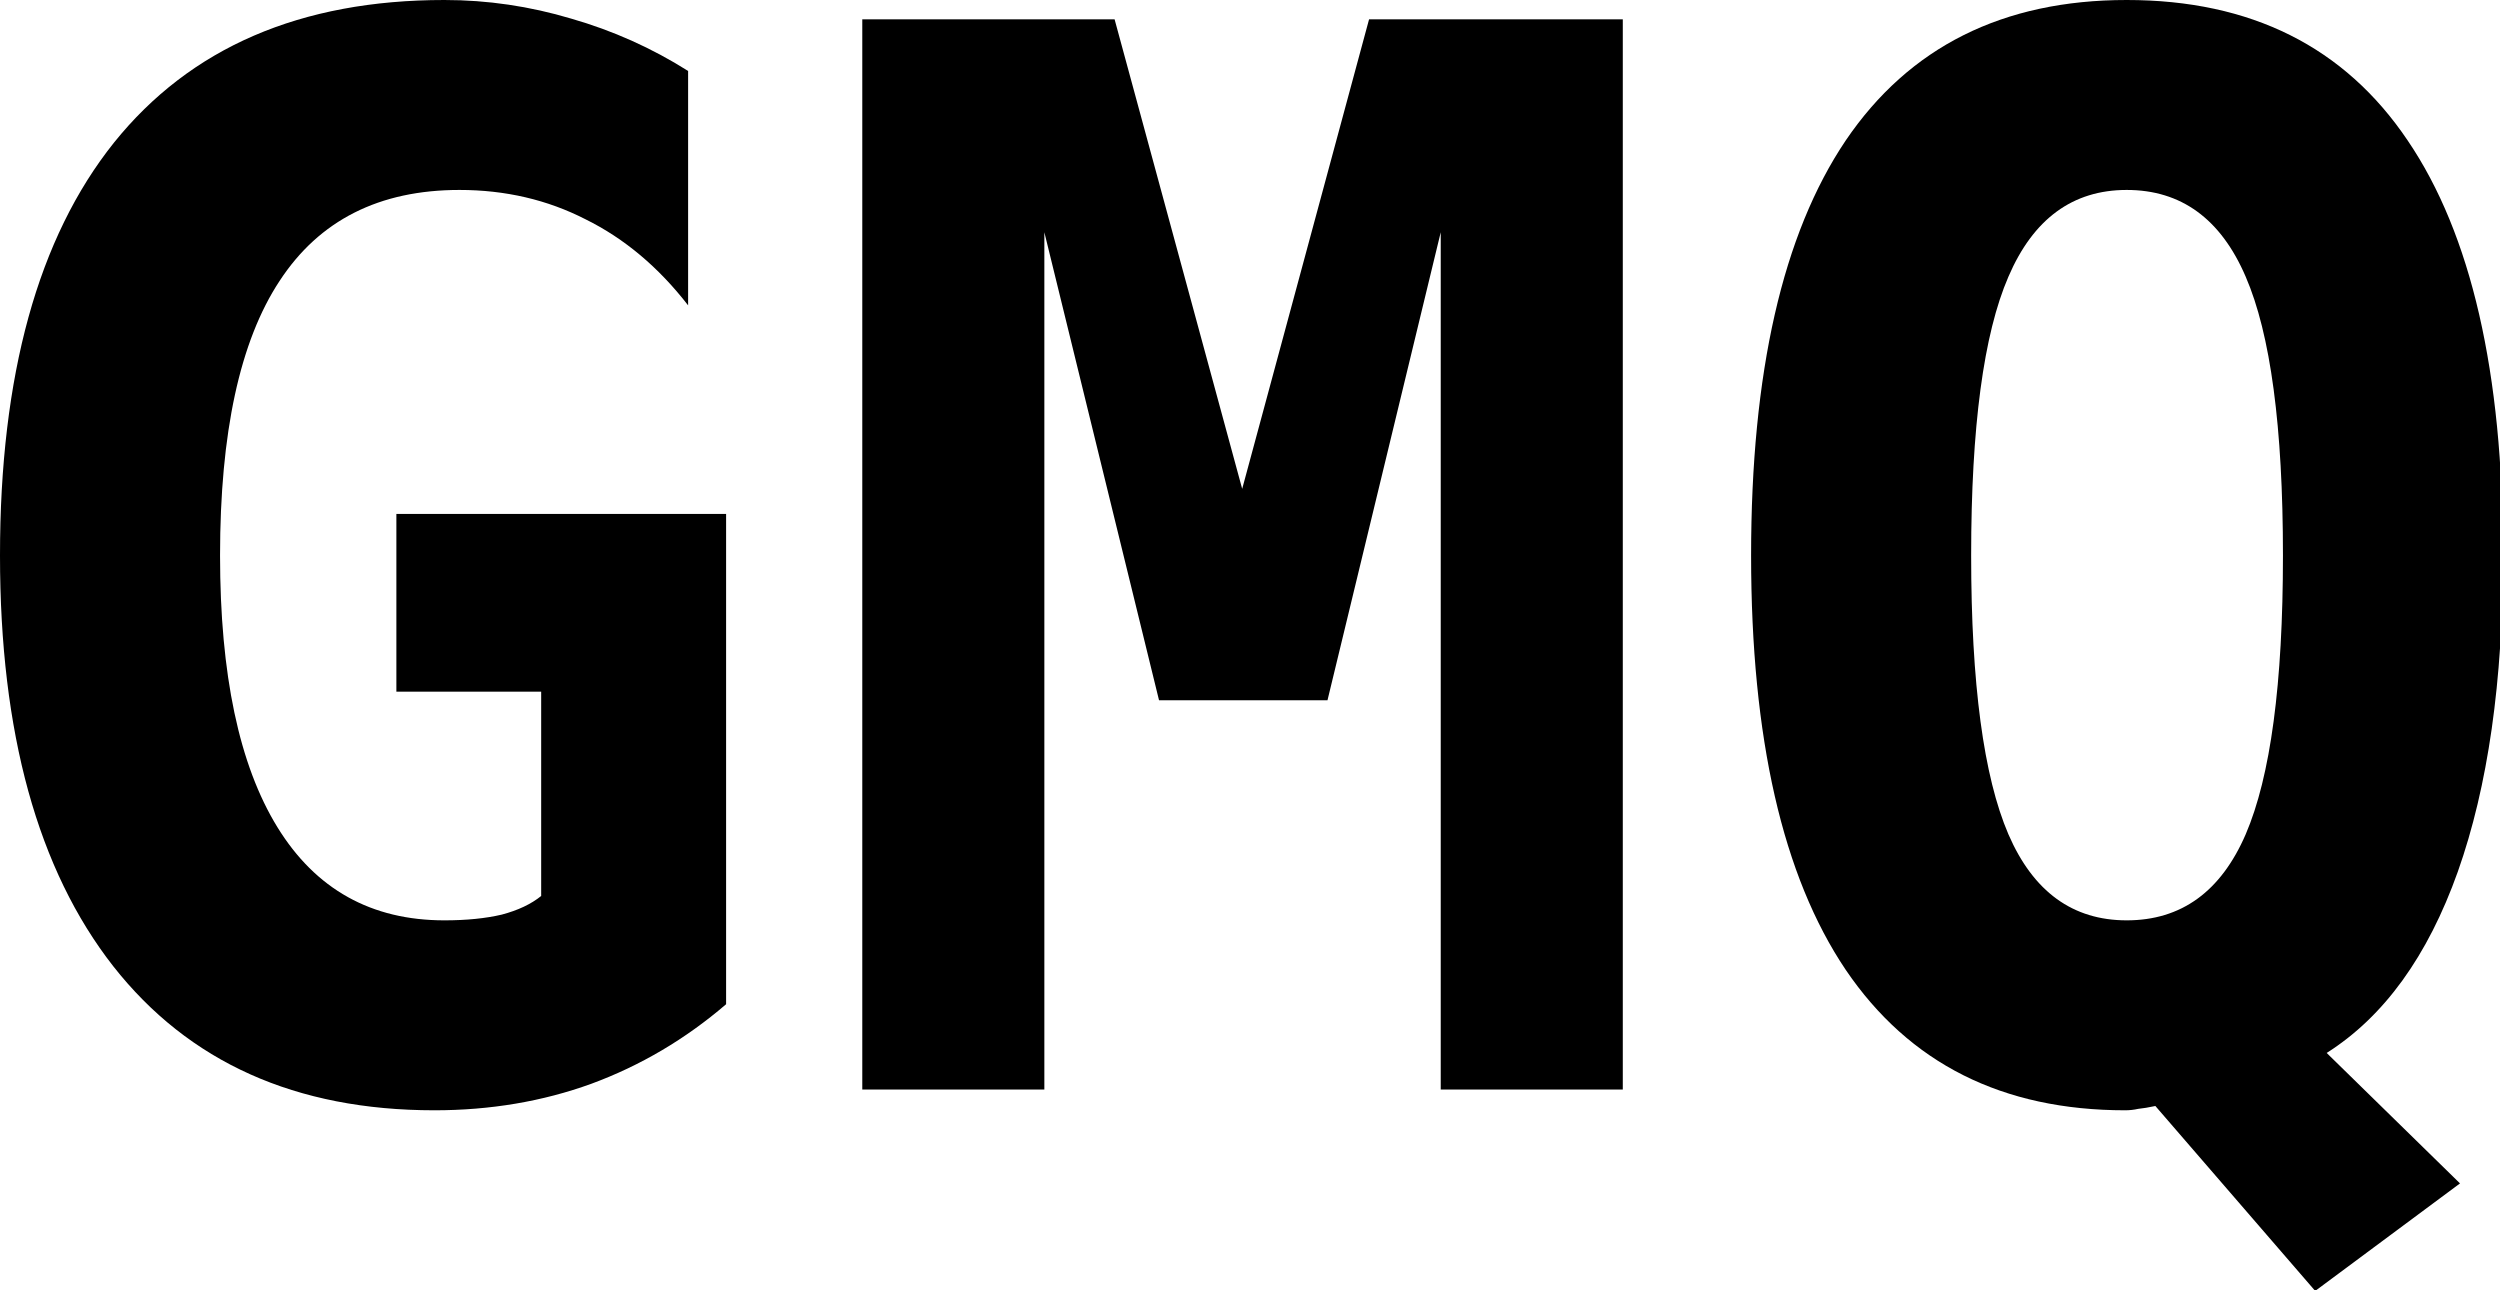
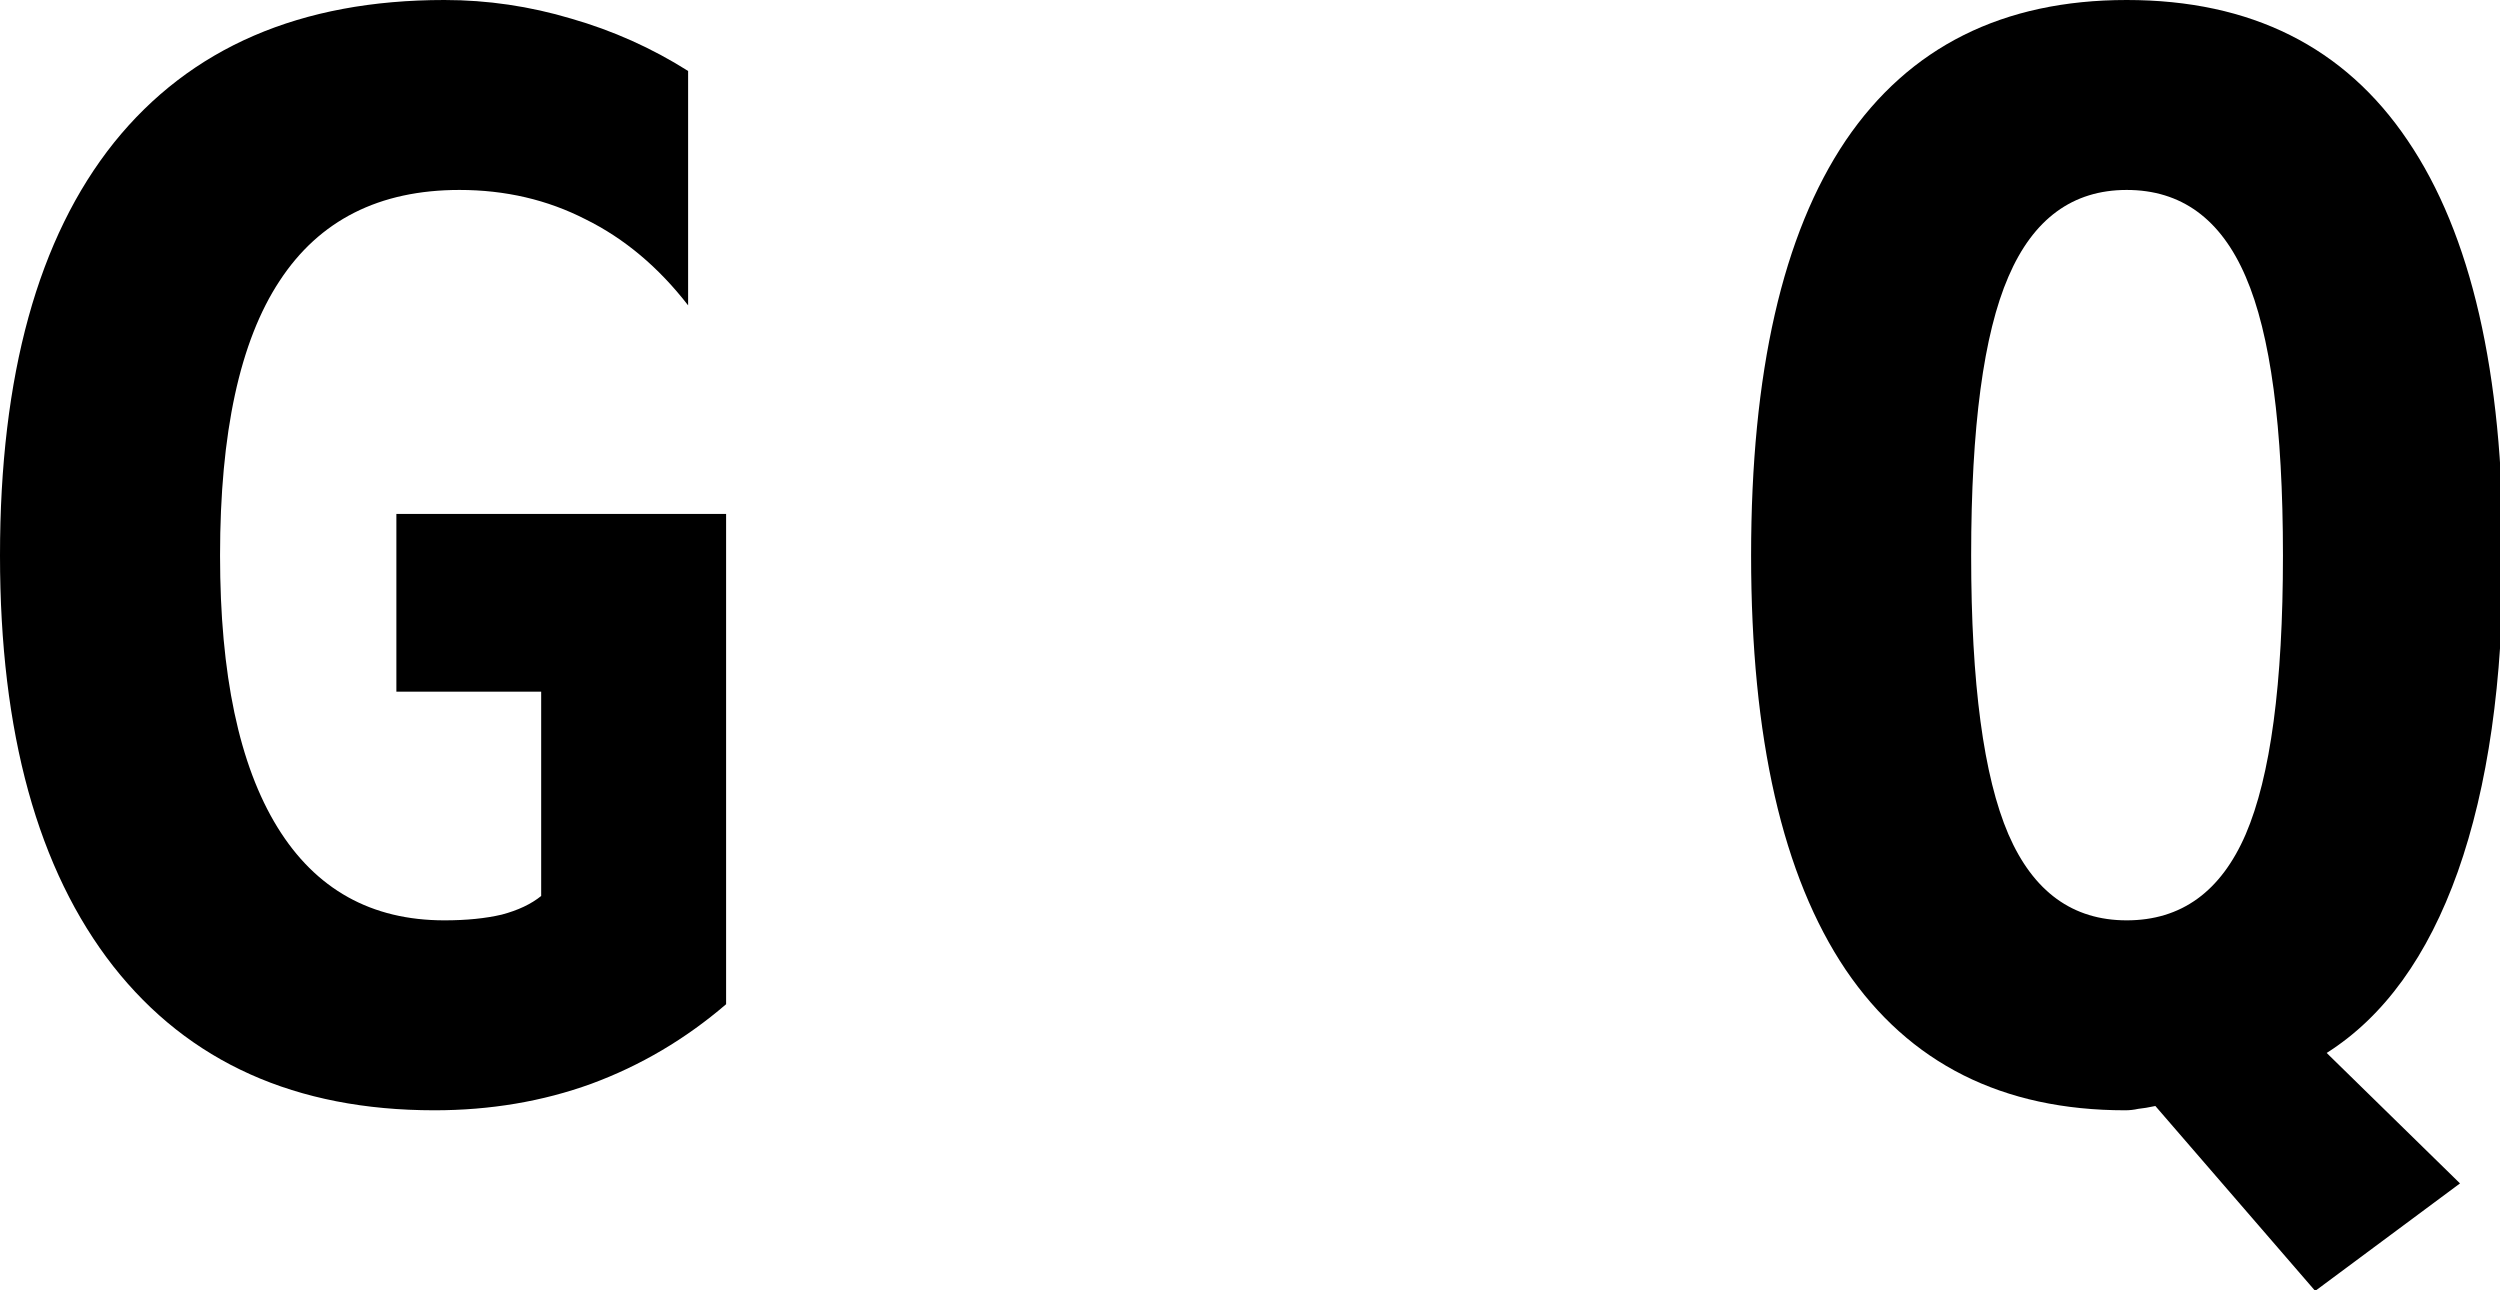
<svg xmlns="http://www.w3.org/2000/svg" width="281" height="145" viewBox="0 0 281 145" fill="none">
  <g clip-path="url(#clip0_468_14)">
    <path d="M242.263 124.314C241.511 124.475 240.867 124.583 240.33 124.636C239.846 124.744 239.363 124.797 238.879 124.797C225.076 124.797 214.602 119.534 207.458 109.006C200.369 98.479 196.824 82.957 196.824 62.439C196.824 41.868 200.369 26.318 207.458 15.791C214.602 5.264 225.129 0 239.041 0C253.005 0 263.533 5.264 270.623 15.791C277.766 26.318 281.338 41.868 281.338 62.439C281.338 76.565 279.646 88.408 276.262 97.969C272.878 107.476 267.964 114.27 261.519 118.352L276.504 133.015L260.229 145.1L242.263 124.314ZM239.041 21.35C232.971 21.35 228.54 24.6 225.747 31.099C222.954 37.544 221.558 47.991 221.558 62.439C221.558 76.834 222.954 87.28 225.747 93.779C228.54 100.225 232.971 103.447 239.041 103.447C245.164 103.447 249.622 100.225 252.415 93.779C255.208 87.28 256.604 76.834 256.604 62.439C256.604 47.991 255.208 37.544 252.415 31.099C249.622 24.6 245.164 21.35 239.041 21.35Z" fill="black" />
-     <path d="M96.921 2.175H125.281L139.622 54.946L153.882 2.175H182.402V122.461H161.938V26.104L149.209 78.713H130.276L117.385 26.104V122.461H96.921V2.175Z" fill="black" />
    <path d="M60.828 100.708V77.747H44.553V57.766H81.614V112.874C77.048 116.794 71.999 119.775 66.467 121.816C60.989 123.804 55.107 124.797 48.823 124.797C33.247 124.797 21.216 119.399 12.729 108.604C4.243 97.754 0 82.366 0 62.439C0 42.19 4.27 26.721 12.81 16.033C21.404 5.344 33.784 0 49.951 0C54.785 0 59.539 0.698 64.211 2.095C68.884 3.438 73.262 5.398 77.344 7.976V34.321C74.014 30.024 70.173 26.802 65.823 24.653C61.526 22.451 56.799 21.35 51.643 21.35C42.62 21.35 35.879 24.761 31.421 31.582C26.963 38.35 24.734 48.635 24.734 62.439C24.734 75.813 26.882 85.991 31.179 92.974C35.476 99.956 41.733 103.447 49.951 103.447C52.422 103.447 54.57 103.232 56.397 102.803C58.223 102.319 59.7 101.621 60.828 100.708Z" fill="black" />
  </g>
  <defs>
    <clipPath id="clip0_468_14">
      <rect width="281" height="145" fill="white" />
    </clipPath>
  </defs>
</svg>